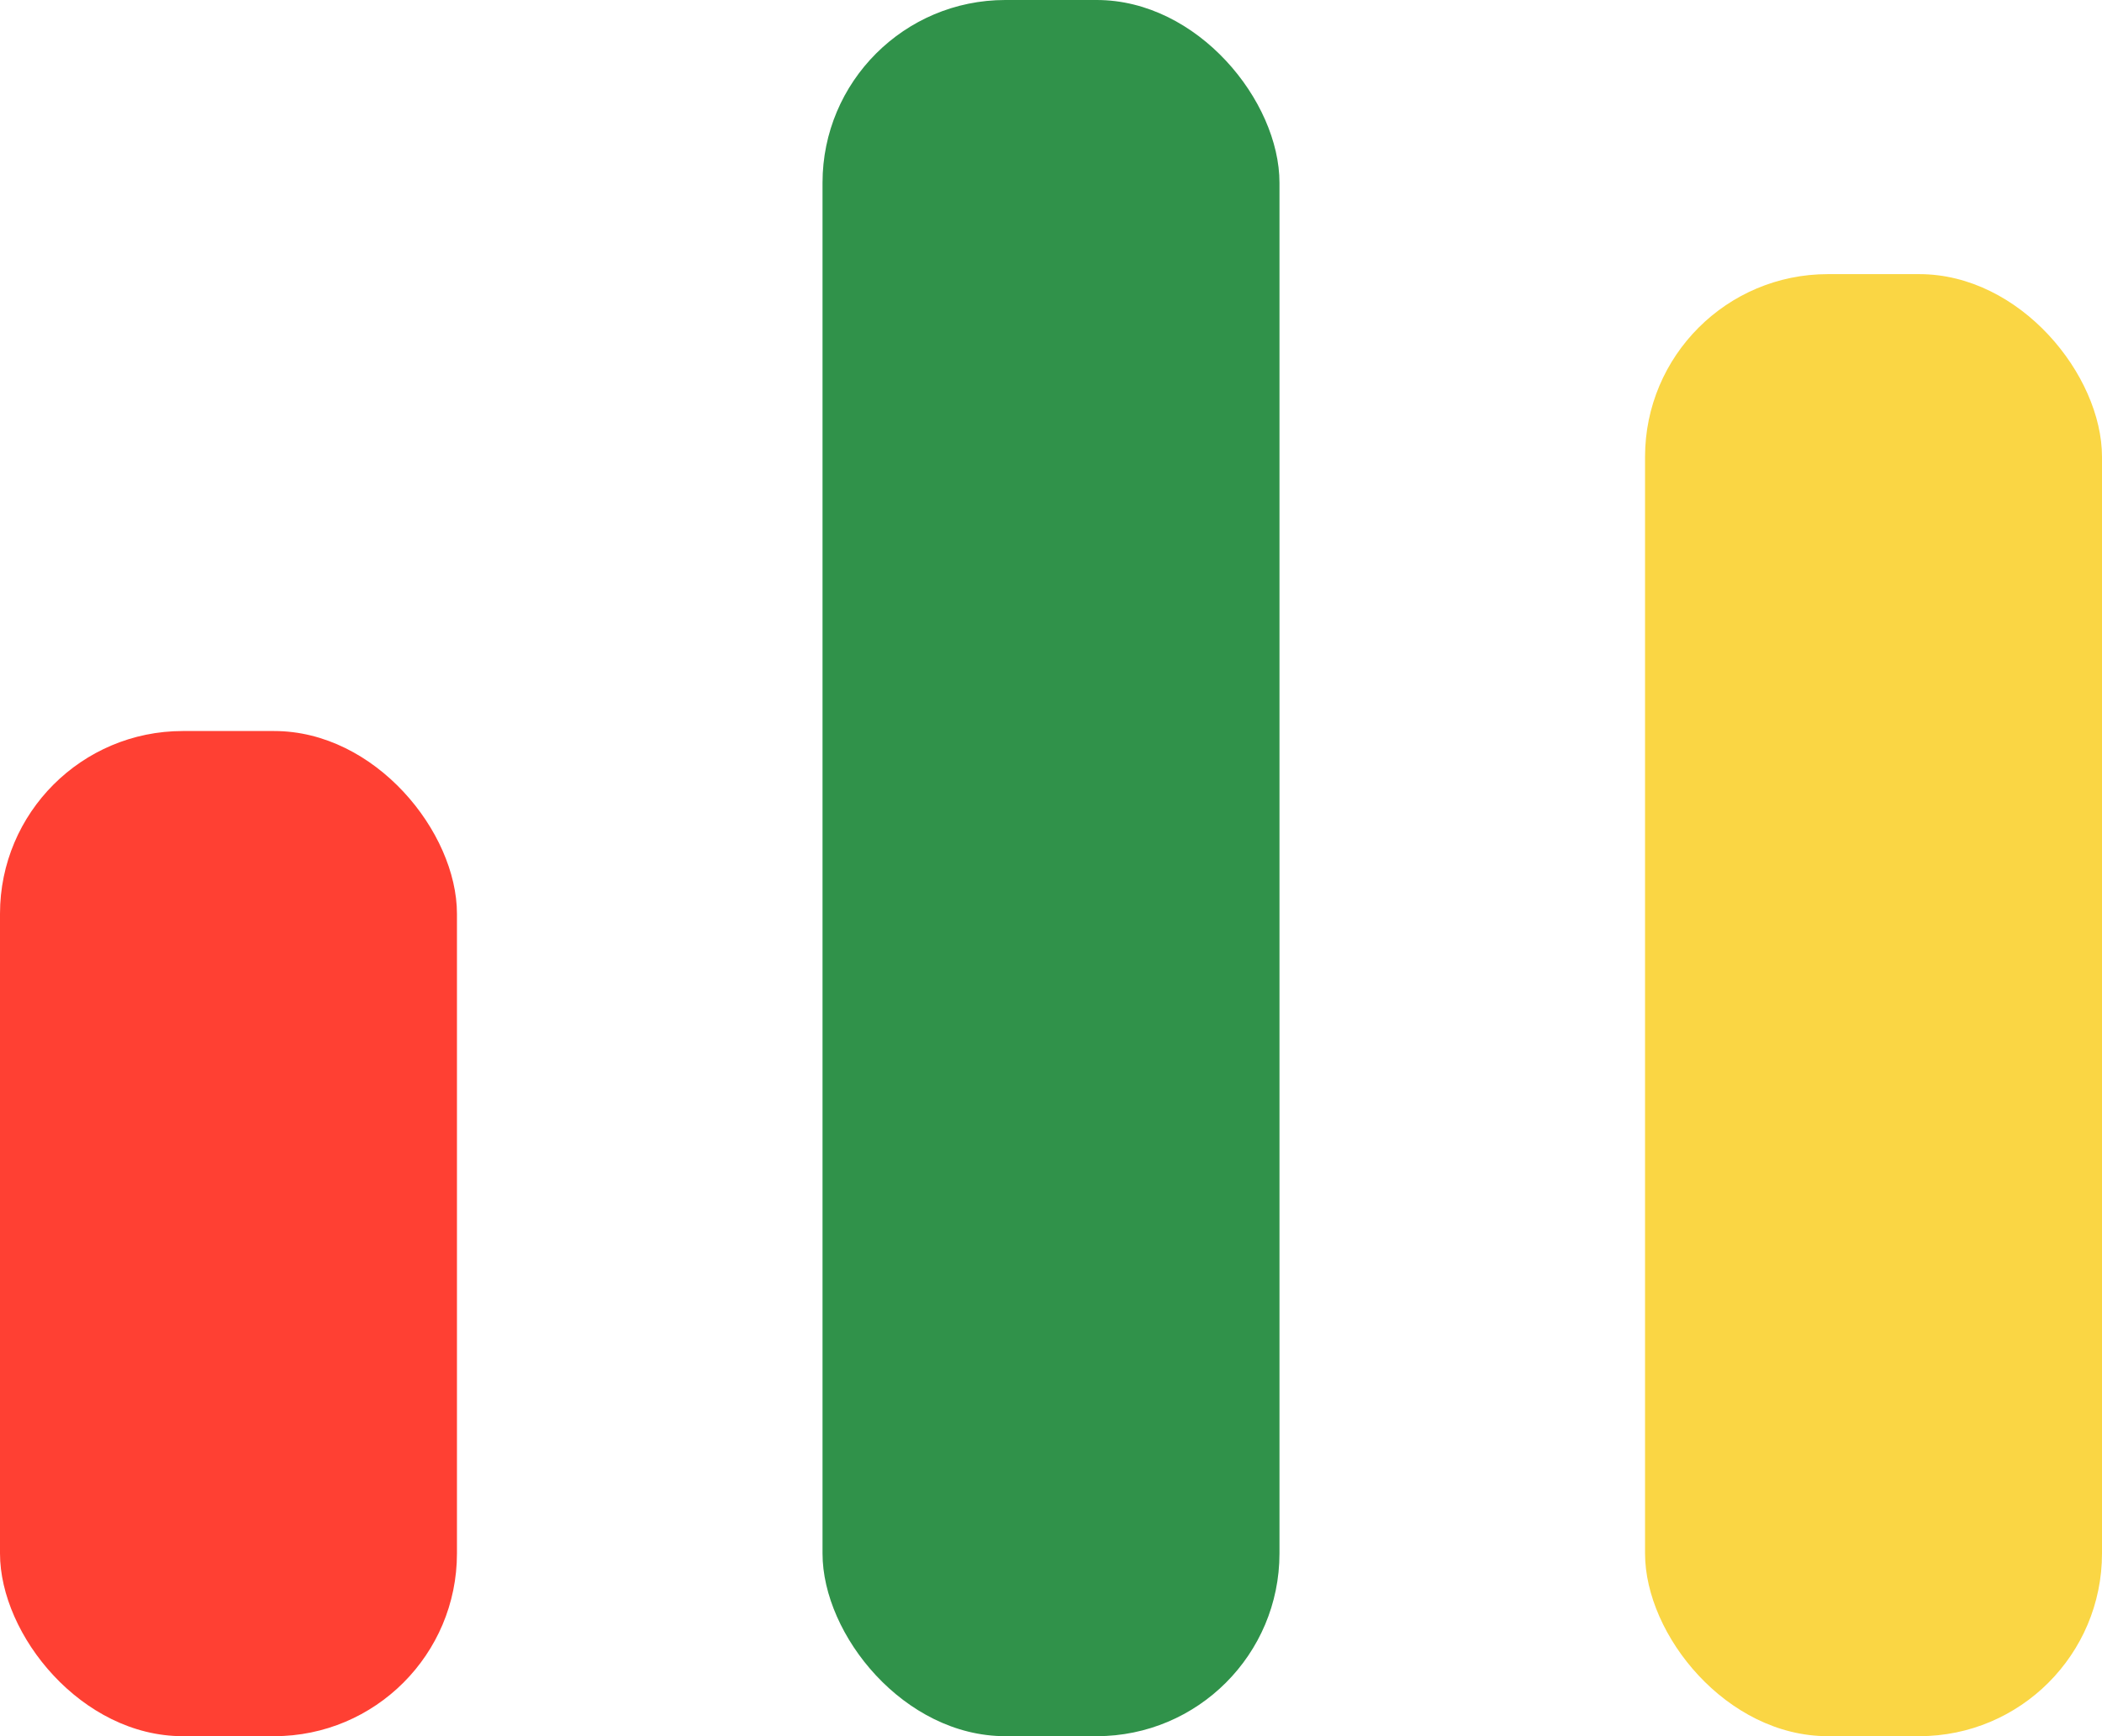
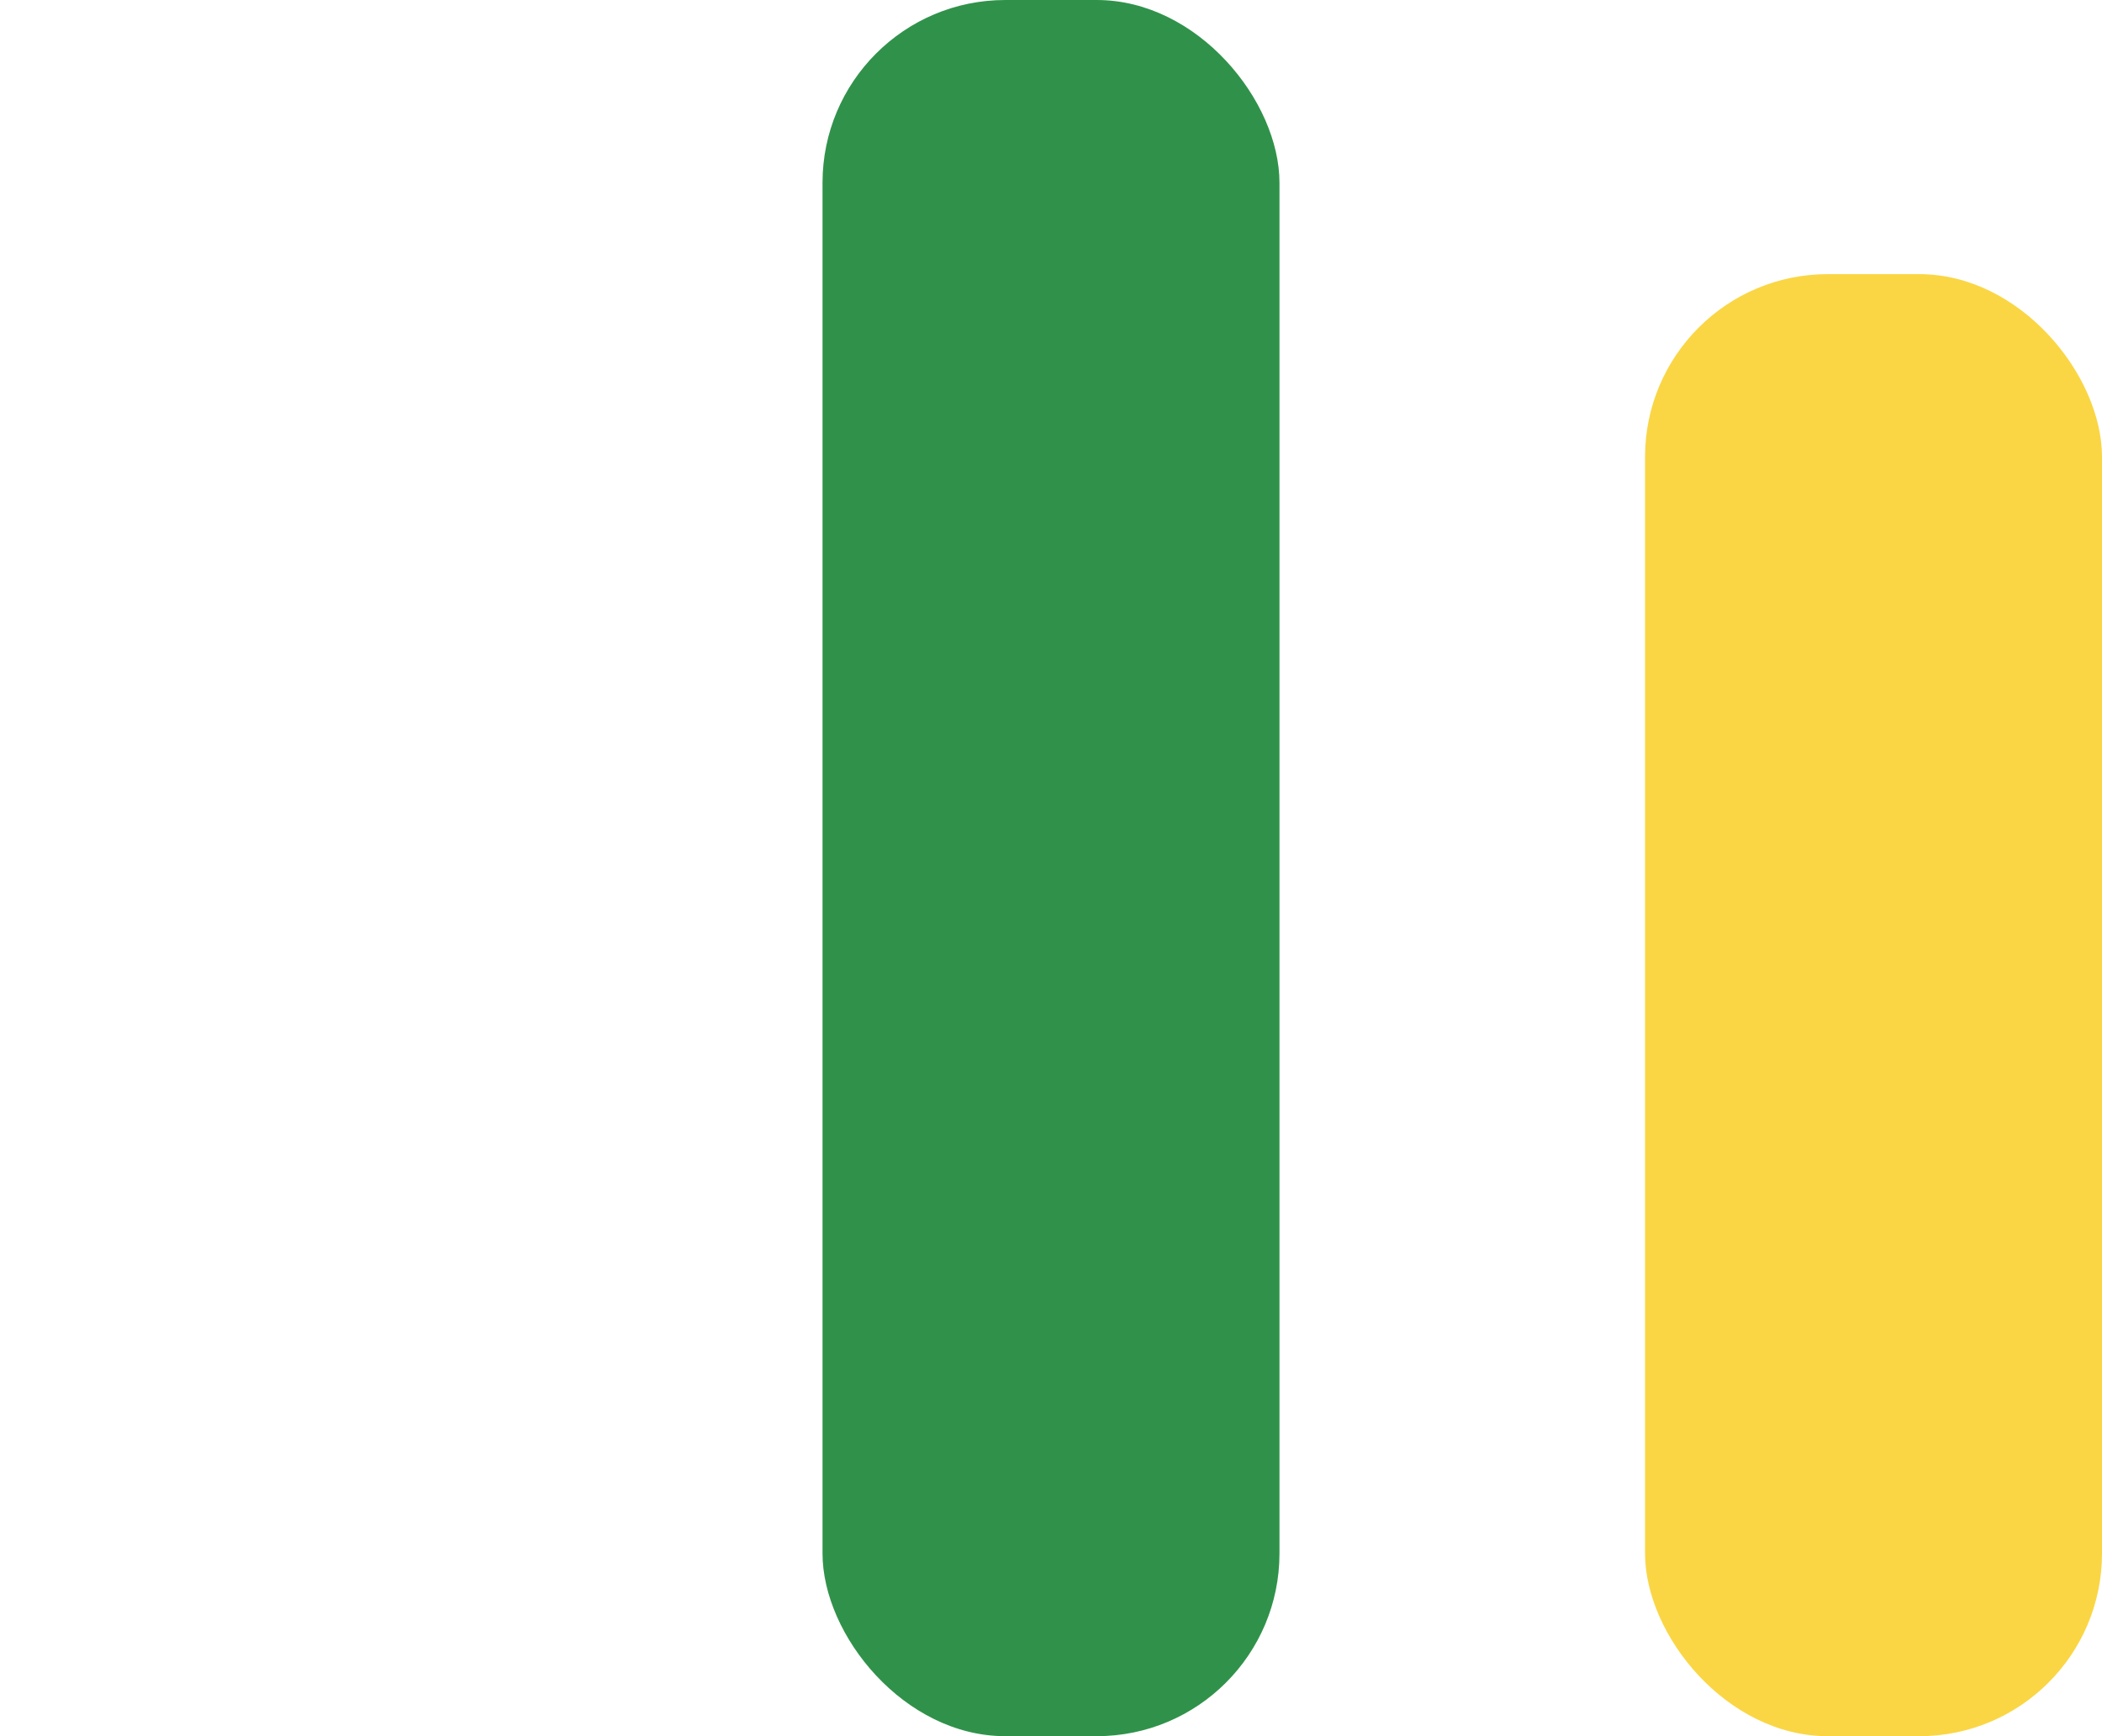
<svg xmlns="http://www.w3.org/2000/svg" width="23" height="19" viewBox="0 0 23 19" fill="none">
-   <rect y="8" width="5" height="11" rx="2" fill="#FF4033" />
  <rect x="9" width="5" height="19" rx="2" fill="#30924A" />
  <rect x="18" y="3" width="5" height="16" rx="2" fill="#FAD644" />
</svg>